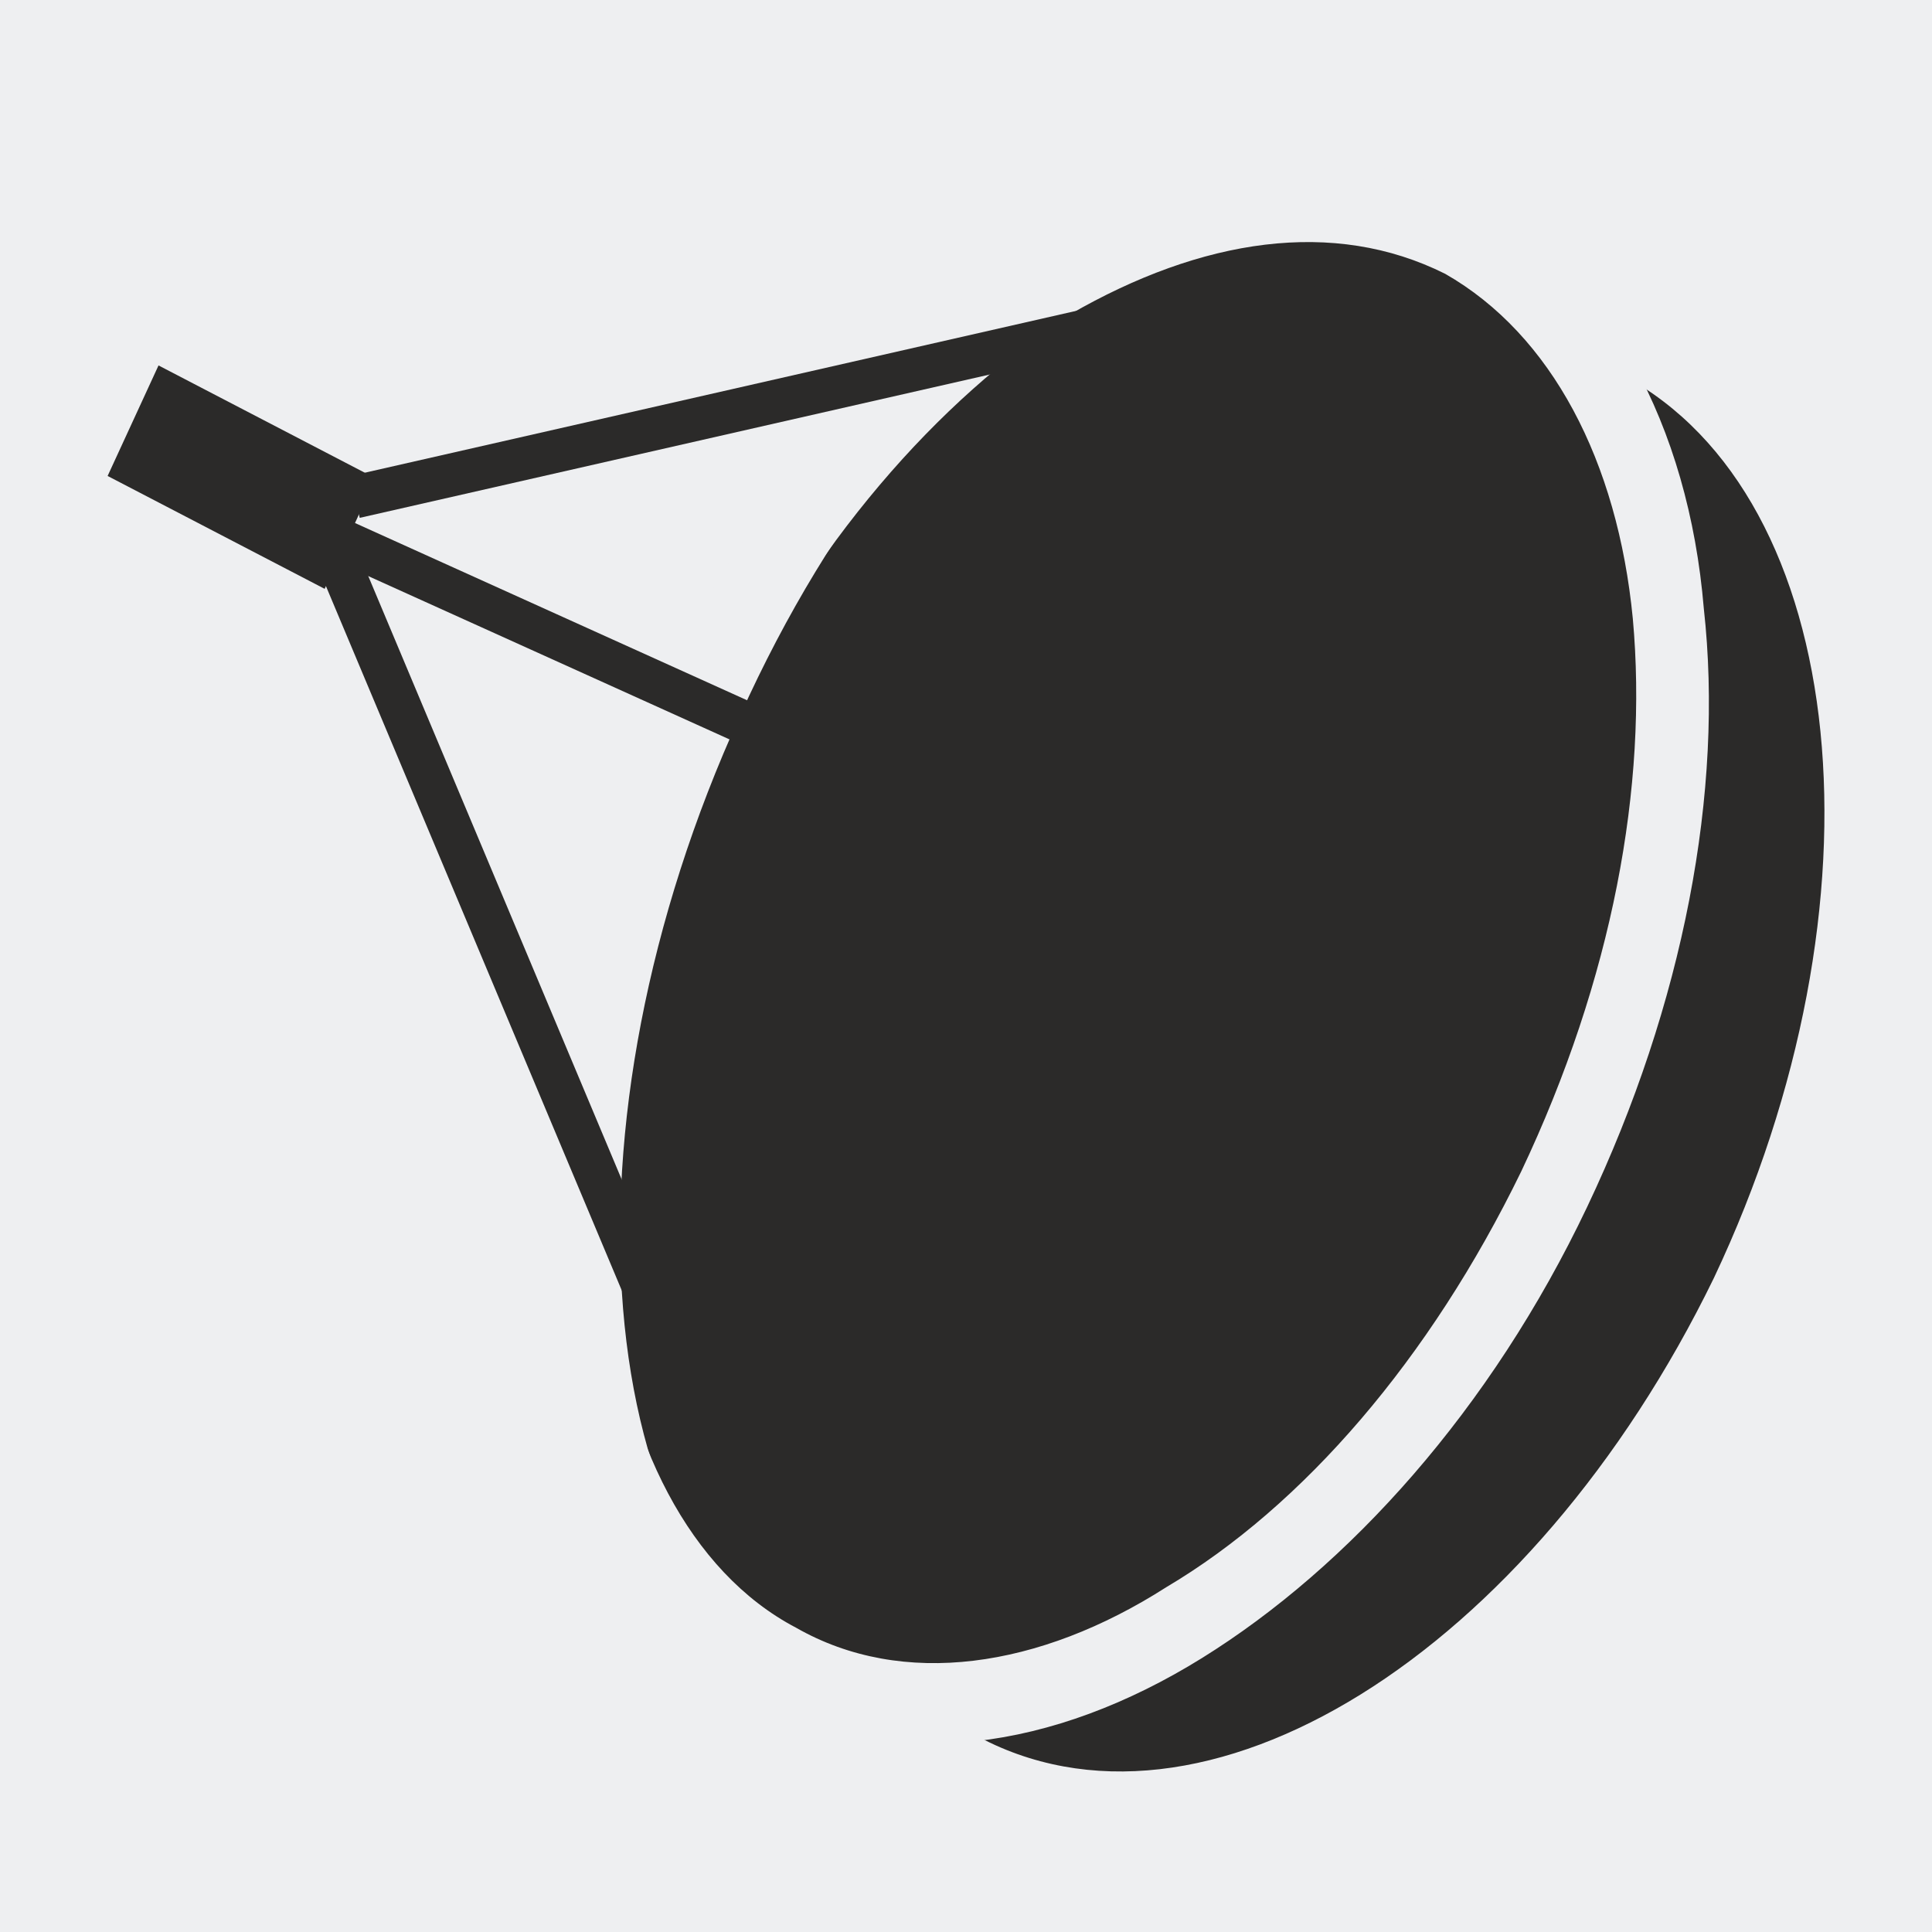
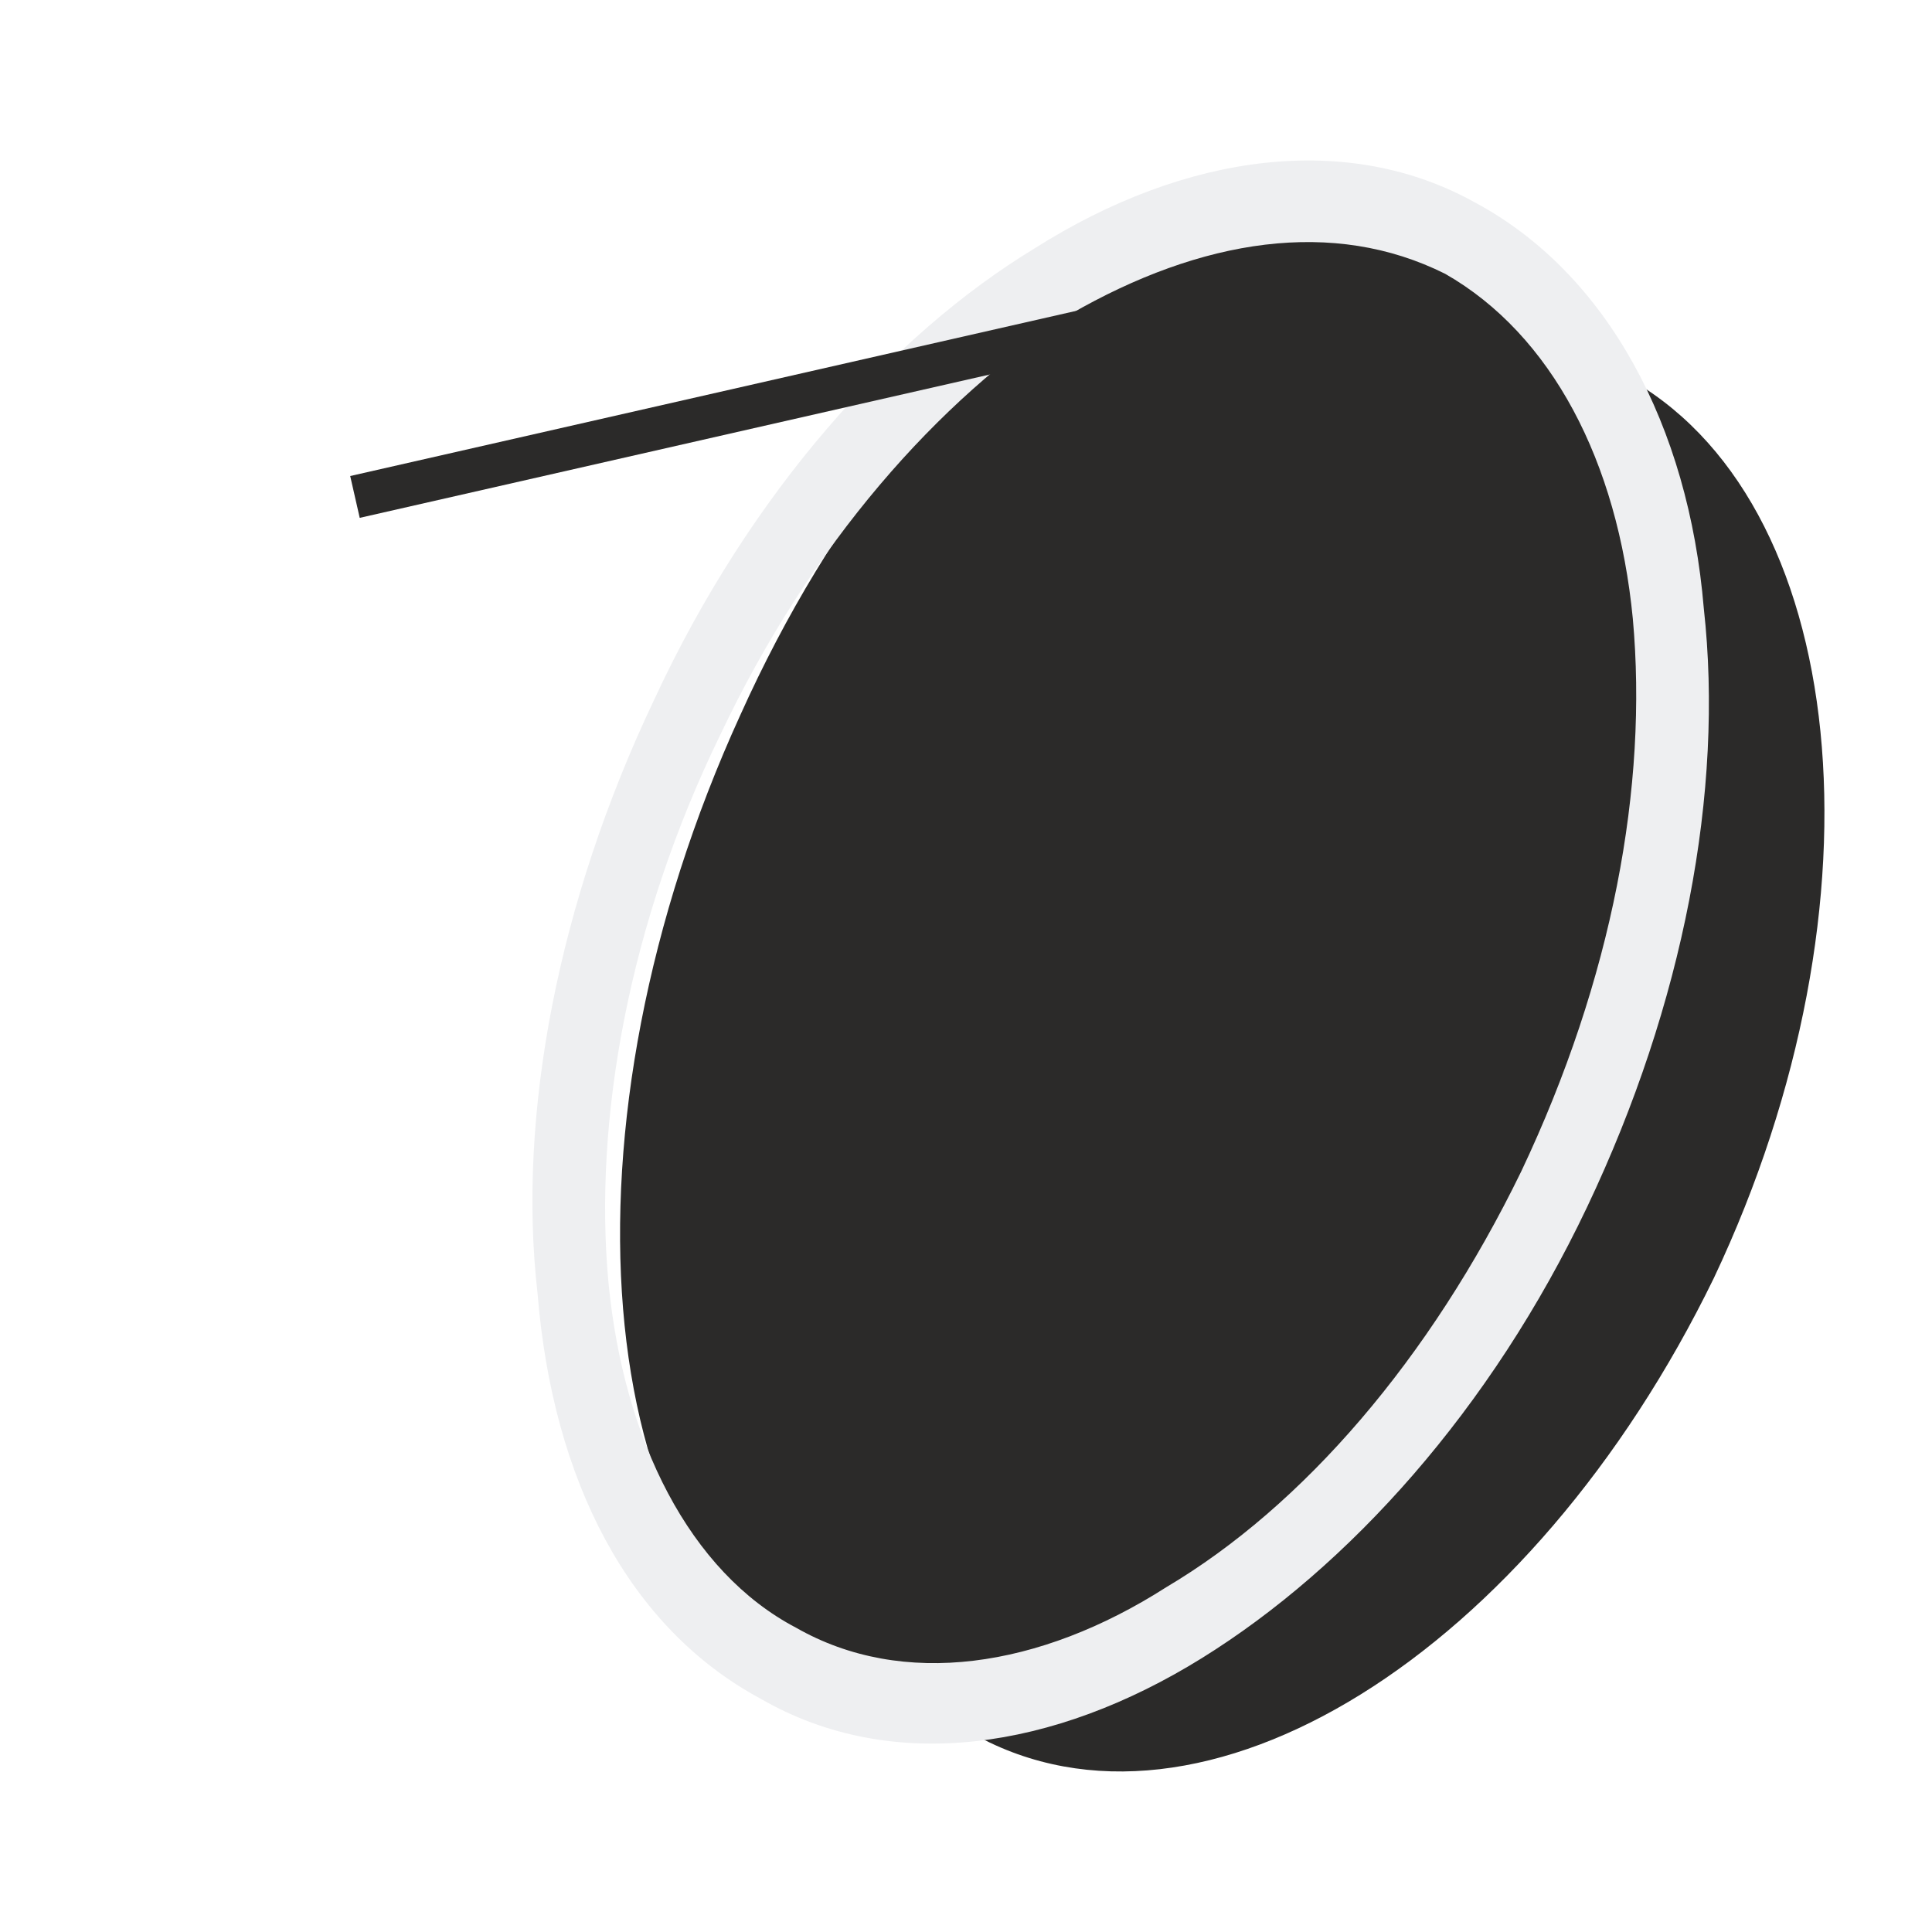
<svg xmlns="http://www.w3.org/2000/svg" xml:space="preserve" width="3.81mm" height="3.81mm" version="1.1" style="shape-rendering:geometricPrecision; text-rendering:geometricPrecision; image-rendering:optimizeQuality; fill-rule:evenodd; clip-rule:evenodd" viewBox="0 0 381 381">
  <defs>
    <style type="text/css">
   
    .str0 {stroke:#2B2A29;stroke-width:8.46}
    .fil4 {fill:none}
    .fil2 {fill:#2B2A29}
    .fil0 {fill:#EEEFF1}
    .fil1 {fill:white}
    .fil3 {fill:#EEEFF1;fill-rule:nonzero}
   
  </style>
  </defs>
  <g id="Warstwa_x0020_1">
-     <rect class="fil0" width="381" height="381" />
-     <path class="fil1" d="M-3993 -1914c122,122 122,122 243,487 0,365 0,121 -121,365 -122,608 0,243 121,364 365,-121 244,244 365,-1337 -486,0 -365,-122 -608,121z" />
+     <path class="fil1" d="M-3993 -1914c122,122 122,122 243,487 0,365 0,121 -121,365 -122,608 0,243 121,364 365,-121 244,244 365,-1337 -486,0 -365,-122 -608,121" />
    <g id="_522243024">
      <g>
        <path class="fil2" d="M320 74c-45,-25 -110,15 -146,89 -35,74 -27,154 18,179 45,25 110,-16 146,-90 35,-74 27,-154 -18,-178z" />
        <g>
          <path class="fil2" d="M294 43c-46,-26 -112,18 -148,98 -37,81 -30,167 16,193 45,26 111,-18 148,-98 36,-80 29,-167 -16,-193z" />
          <path class="fil3" d="M291 40c-25,-14 -57,-10 -87,9 -28,17 -56,48 -75,89 -19,40 -27,82 -23,117 3,37 18,66 44,80 26,15 58,10 87,-8 29,-18 57,-49 76,-89 19,-40 27,-82 23,-118 -3,-36 -19,-66 -45,-80zm-80 22c26,-15 52,-19 74,-8 21,12 34,37 37,68 3,33 -4,71 -22,109 -18,37 -43,66 -70,82 -25,16 -52,20 -73,8 -21,-11 -34,-37 -37,-68 -3,-32 4,-71 22,-108 18,-38 43,-66 69,-83z" />
        </g>
      </g>
-       <line class="fil4 str0" x1="55" y1="101" x2="274" y2="200" />
-       <line class="fil4 str0" x1="64" y1="104" x2="148" y2="304" />
-       <rect class="fil2" transform="matrix(1.269 0.66 -0.66 1.433 31.261 72.066)" width="33.73" height="15.21" />
      <line class="fil4 str0" x1="259" y1="55" x2="70" y2="98" />
    </g>
  </g>
</svg>